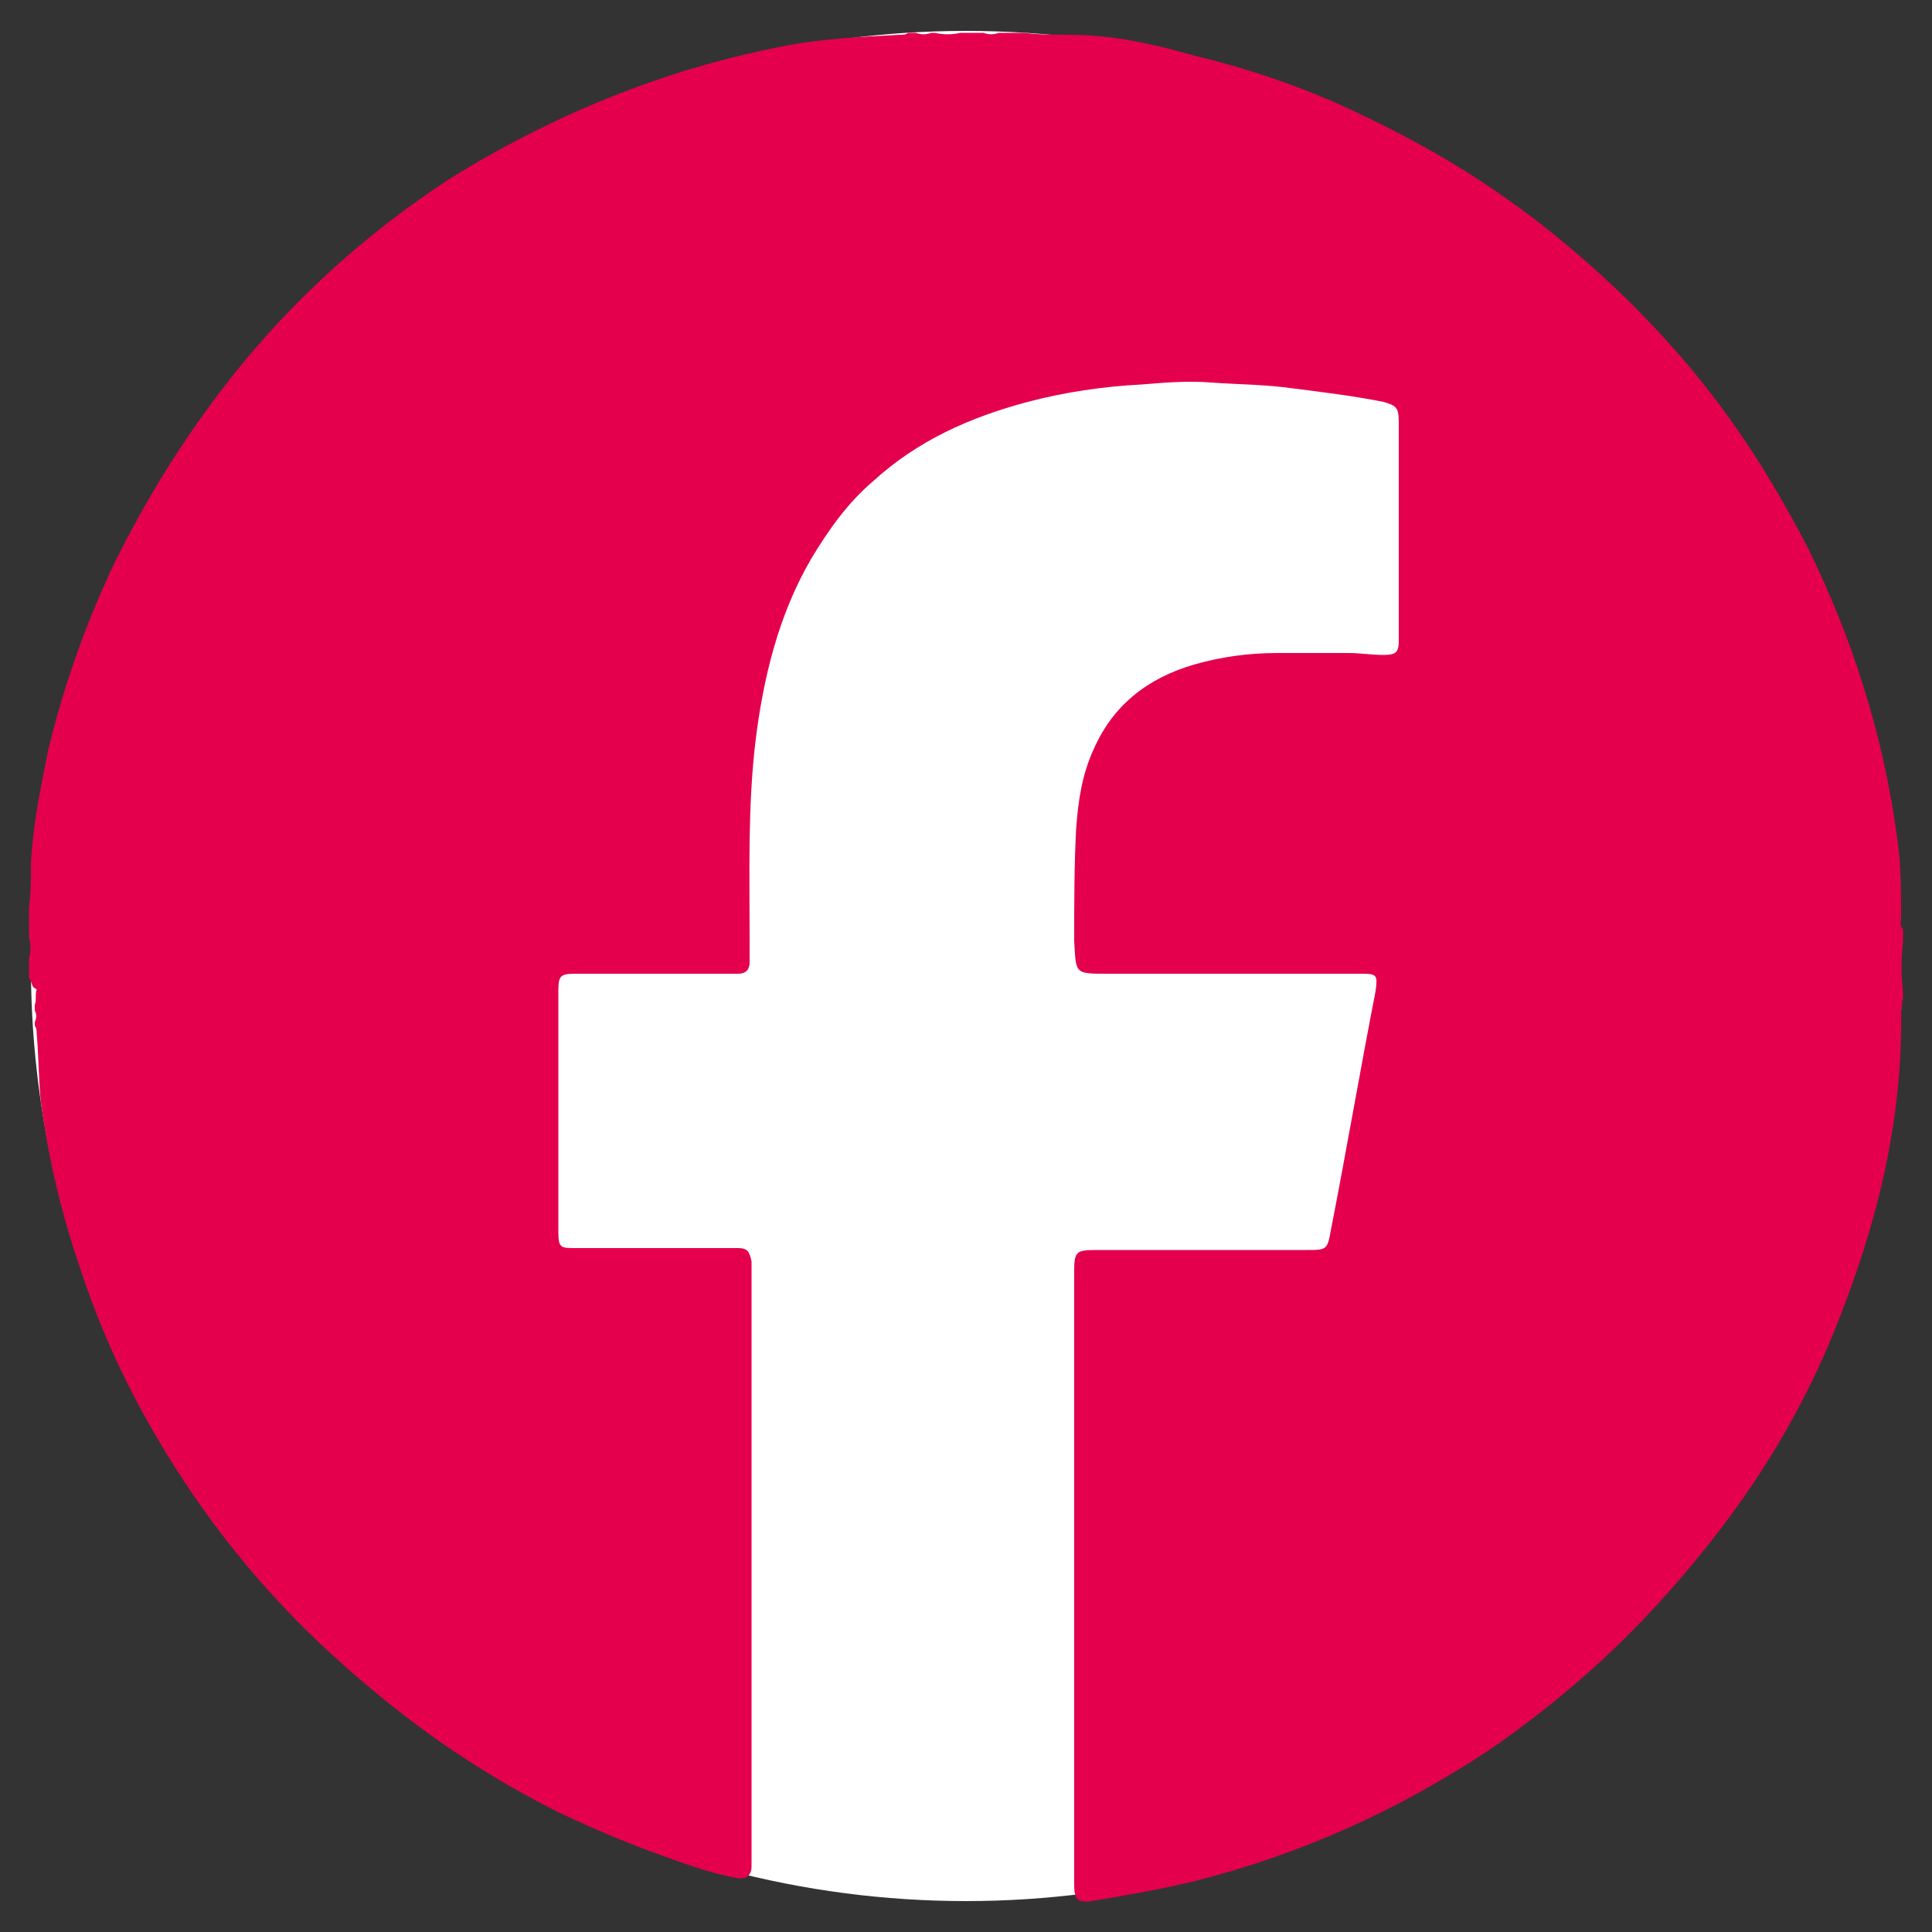
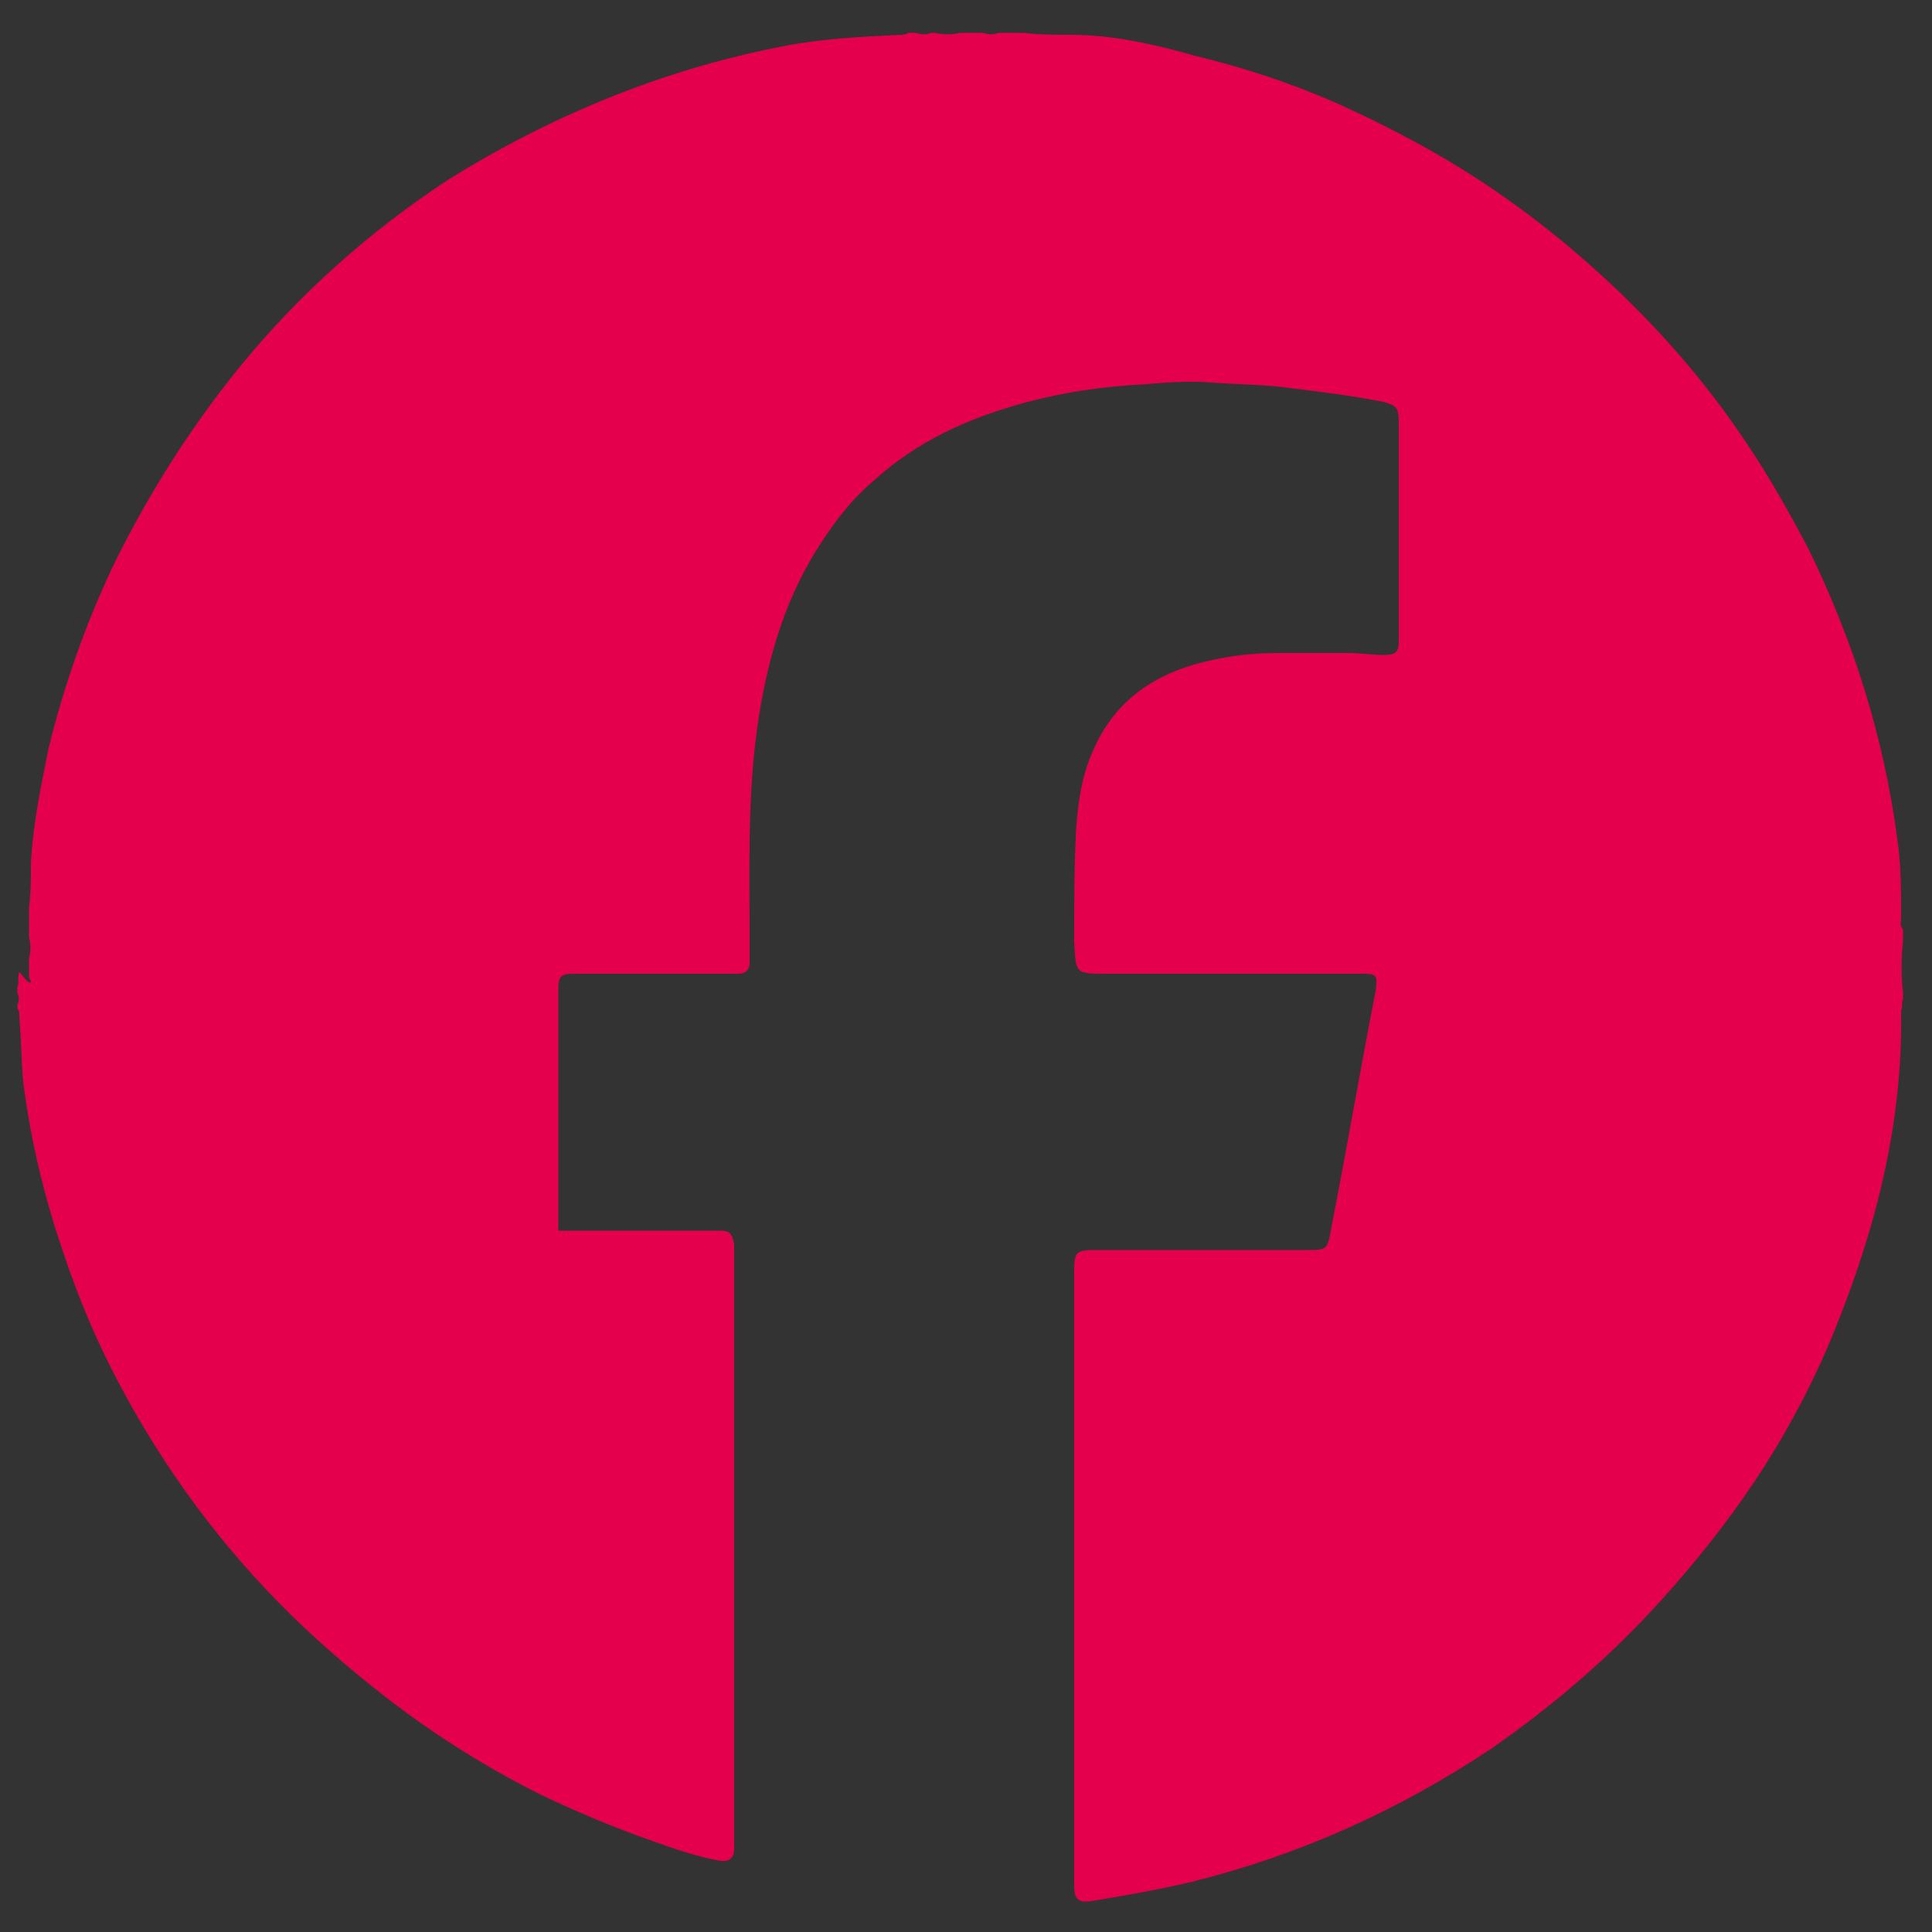
<svg xmlns="http://www.w3.org/2000/svg" version="1.1" id="Capa_1" x="0px" y="0px" viewBox="0 0 100 100" style="enable-background:new 0 0 100 100;" xml:space="preserve">
  <rect x="0" y="0" width="100" height="100" fill="#333333" stroke="none" />
  <style type="text/css">
	.st0{fill:#FFFFFF;}
	.st1{fill:#E4004D;}
</style>
  <g>
-     <circle class="st0" cx="50" cy="50" r="48.4" />
-     <path class="st1" d="M1.5,50.6c0-0.3,0-0.6,0-1c0.1-0.4,0.1-0.7,0-1.1c0-0.5,0-1,0-1.5c0.1-0.8,0.1-1.5,0.1-2.3   c0.1-2,0.5-3.9,0.9-5.9c0.8-3.3,1.9-6.4,3.3-9.4c1.8-3.7,4-7.2,6.6-10.4c3.1-3.8,6.7-7,10.8-9.7C28.5,6,34.3,3.6,40.5,2.4   c2-0.4,4.1-0.5,6.1-0.6c0.1,0,0.3,0,0.4-0.1c0.1,0,0.3,0,0.4,0c0.3,0.1,0.5,0.1,0.8,0c0.1,0,0.1,0,0.2,0c0.4,0.1,0.9,0.1,1.3,0   c0.4,0,0.8,0,1.2,0c0.3,0.1,0.5,0.1,0.8,0c0.4,0,0.9,0,1.3,0c0.8,0.1,1.6,0.1,2.4,0.1c2.2,0,4.4,0.5,6.5,1.1   c2.5,0.6,4.9,1.4,7.2,2.4c3.1,1.4,6.1,3,8.9,5c2,1.4,3.9,3,5.7,4.7c2.3,2.2,4.4,4.6,6.2,7.2c1.4,2,2.6,4.1,3.7,6.2   c2.3,4.7,3.9,9.7,4.6,15c0.2,1.3,0.2,2.7,0.2,4.1c0,0.2-0.1,0.4,0.1,0.6c0,0.2,0,0.4,0,0.6c-0.1,0.9-0.1,1.8,0,2.7   c0,0.1,0,0.2,0,0.3c-0.1,0.2,0,0.4-0.1,0.6c0.1,5.8-1.3,11.3-3.5,16.7c-1.1,2.7-2.5,5.3-4.1,7.7c-1.4,2.1-3,4.1-4.7,6   c-2.7,3-5.6,5.5-8.9,7.8c-4.8,3.2-9.9,5.5-15.5,6.9c-1.7,0.4-3.4,0.7-5.2,1c-0.7,0.1-0.9-0.1-0.9-0.8c0-0.2,0-0.5,0-0.7   c0-10.2,0-20.4,0-30.6c0-0.2,0-0.3,0-0.5c0-1,0.1-1.1,1.1-1.1c3.6,0,7.3,0,10.9,0c1.1,0,1.1,0,1.3-1.1c0.8-4.1,1.5-8.2,2.3-12.3   c0.1-0.8,0.1-0.9-0.7-0.9c-4.4,0-8.8,0-13.2,0c-1.7,0-1.6,0-1.7-1.7c0-1.9,0-3.9,0.1-5.8c0.1-1.4,0.3-2.8,0.9-4.1   c1-2.3,2.8-3.7,5.2-4.4c1.4-0.4,2.8-0.6,4.3-0.6c1.2,0,2.4,0,3.7,0c0.6,0,1.2,0.1,1.8,0.1c0.6,0,0.8-0.1,0.8-0.7c0-0.1,0-0.1,0-0.2   c0-3.7,0-7.4,0-11.1c0-0.8-0.1-0.9-0.8-1.1c-1.5-0.3-3.1-0.5-4.7-0.7c-1.4-0.2-2.8-0.2-4.2-0.3c-1.2-0.1-2.4,0-3.6,0.1   c-2,0.1-4,0.4-5.9,0.9c-3,0.8-5.7,2-8,4.1c-1.3,1.1-2.3,2.5-3.2,4c-1.7,2.9-2.5,6.2-2.9,9.5c-0.4,3.4-0.3,6.8-0.3,10.3   c0,0.4,0,0.8,0,1.1c0,0.4-0.2,0.6-0.6,0.6c-0.3,0-0.5,0-0.8,0c-2.5,0-5.1,0-7.6,0c-0.8,0-0.9,0.1-0.9,0.9c0,4.1,0,8.3,0,12.4   c0,0.9,0.1,0.9,0.9,0.9c2.5,0,5.1,0,7.6,0c0.3,0,0.5,0,0.8,0c0.5,0,0.6,0.2,0.7,0.7c0,0.2,0,0.4,0,0.6c0,10,0,20.1,0,30.1   c0,0.2,0,0.4,0,0.6c0,0.5-0.3,0.7-0.8,0.6c-1.1-0.2-2.3-0.6-3.4-1c-2-0.7-3.9-1.5-5.8-2.4c-2.4-1.2-4.7-2.6-6.9-4.2   c-1.9-1.4-3.7-2.9-5.4-4.5c-3.6-3.4-6.6-7.3-9-11.6c-1.4-2.5-2.5-5-3.4-7.7c-1-2.9-1.7-5.8-2.1-8.9c-0.1-1.1-0.1-2.2-0.2-3.4   c0-0.1,0-0.3-0.1-0.4c0-0.1,0-0.1,0-0.2c0.1-0.2,0.1-0.4,0-0.6c0-0.1,0-0.2,0-0.3c0.1-0.2,0-0.5,0.1-0.8   C1.6,51.1,1.7,50.9,1.5,50.6z" />
+     <path class="st1" d="M1.5,50.6c0-0.3,0-0.6,0-1c0.1-0.4,0.1-0.7,0-1.1c0-0.5,0-1,0-1.5c0.1-0.8,0.1-1.5,0.1-2.3   c0.1-2,0.5-3.9,0.9-5.9c0.8-3.3,1.9-6.4,3.3-9.4c1.8-3.7,4-7.2,6.6-10.4c3.1-3.8,6.7-7,10.8-9.7C28.5,6,34.3,3.6,40.5,2.4   c2-0.4,4.1-0.5,6.1-0.6c0.1,0,0.3,0,0.4-0.1c0.1,0,0.3,0,0.4,0c0.3,0.1,0.5,0.1,0.8,0c0.1,0,0.1,0,0.2,0c0.4,0.1,0.9,0.1,1.3,0   c0.4,0,0.8,0,1.2,0c0.3,0.1,0.5,0.1,0.8,0c0.4,0,0.9,0,1.3,0c0.8,0.1,1.6,0.1,2.4,0.1c2.2,0,4.4,0.5,6.5,1.1   c2.5,0.6,4.9,1.4,7.2,2.4c3.1,1.4,6.1,3,8.9,5c2,1.4,3.9,3,5.7,4.7c2.3,2.2,4.4,4.6,6.2,7.2c1.4,2,2.6,4.1,3.7,6.2   c2.3,4.7,3.9,9.7,4.6,15c0.2,1.3,0.2,2.7,0.2,4.1c0,0.2-0.1,0.4,0.1,0.6c0,0.2,0,0.4,0,0.6c-0.1,0.9-0.1,1.8,0,2.7   c0,0.1,0,0.2,0,0.3c-0.1,0.2,0,0.4-0.1,0.6c0.1,5.8-1.3,11.3-3.5,16.7c-1.1,2.7-2.5,5.3-4.1,7.7c-1.4,2.1-3,4.1-4.7,6   c-2.7,3-5.6,5.5-8.9,7.8c-4.8,3.2-9.9,5.5-15.5,6.9c-1.7,0.4-3.4,0.7-5.2,1c-0.7,0.1-0.9-0.1-0.9-0.8c0-0.2,0-0.5,0-0.7   c0-10.2,0-20.4,0-30.6c0-0.2,0-0.3,0-0.5c0-1,0.1-1.1,1.1-1.1c3.6,0,7.3,0,10.9,0c1.1,0,1.1,0,1.3-1.1c0.8-4.1,1.5-8.2,2.3-12.3   c0.1-0.8,0.1-0.9-0.7-0.9c-4.4,0-8.8,0-13.2,0c-1.7,0-1.6,0-1.7-1.7c0-1.9,0-3.9,0.1-5.8c0.1-1.4,0.3-2.8,0.9-4.1   c1-2.3,2.8-3.7,5.2-4.4c1.4-0.4,2.8-0.6,4.3-0.6c1.2,0,2.4,0,3.7,0c0.6,0,1.2,0.1,1.8,0.1c0.6,0,0.8-0.1,0.8-0.7c0-0.1,0-0.1,0-0.2   c0-3.7,0-7.4,0-11.1c0-0.8-0.1-0.9-0.8-1.1c-1.5-0.3-3.1-0.5-4.7-0.7c-1.4-0.2-2.8-0.2-4.2-0.3c-1.2-0.1-2.4,0-3.6,0.1   c-2,0.1-4,0.4-5.9,0.9c-3,0.8-5.7,2-8,4.1c-1.3,1.1-2.3,2.5-3.2,4c-1.7,2.9-2.5,6.2-2.9,9.5c-0.4,3.4-0.3,6.8-0.3,10.3   c0,0.4,0,0.8,0,1.1c0,0.4-0.2,0.6-0.6,0.6c-0.3,0-0.5,0-0.8,0c-2.5,0-5.1,0-7.6,0c-0.8,0-0.9,0.1-0.9,0.9c0,4.1,0,8.3,0,12.4   c2.5,0,5.1,0,7.6,0c0.3,0,0.5,0,0.8,0c0.5,0,0.6,0.2,0.7,0.7c0,0.2,0,0.4,0,0.6c0,10,0,20.1,0,30.1   c0,0.2,0,0.4,0,0.6c0,0.5-0.3,0.7-0.8,0.6c-1.1-0.2-2.3-0.6-3.4-1c-2-0.7-3.9-1.5-5.8-2.4c-2.4-1.2-4.7-2.6-6.9-4.2   c-1.9-1.4-3.7-2.9-5.4-4.5c-3.6-3.4-6.6-7.3-9-11.6c-1.4-2.5-2.5-5-3.4-7.7c-1-2.9-1.7-5.8-2.1-8.9c-0.1-1.1-0.1-2.2-0.2-3.4   c0-0.1,0-0.3-0.1-0.4c0-0.1,0-0.1,0-0.2c0.1-0.2,0.1-0.4,0-0.6c0-0.1,0-0.2,0-0.3c0.1-0.2,0-0.5,0.1-0.8   C1.6,51.1,1.7,50.9,1.5,50.6z" />
  </g>
</svg>